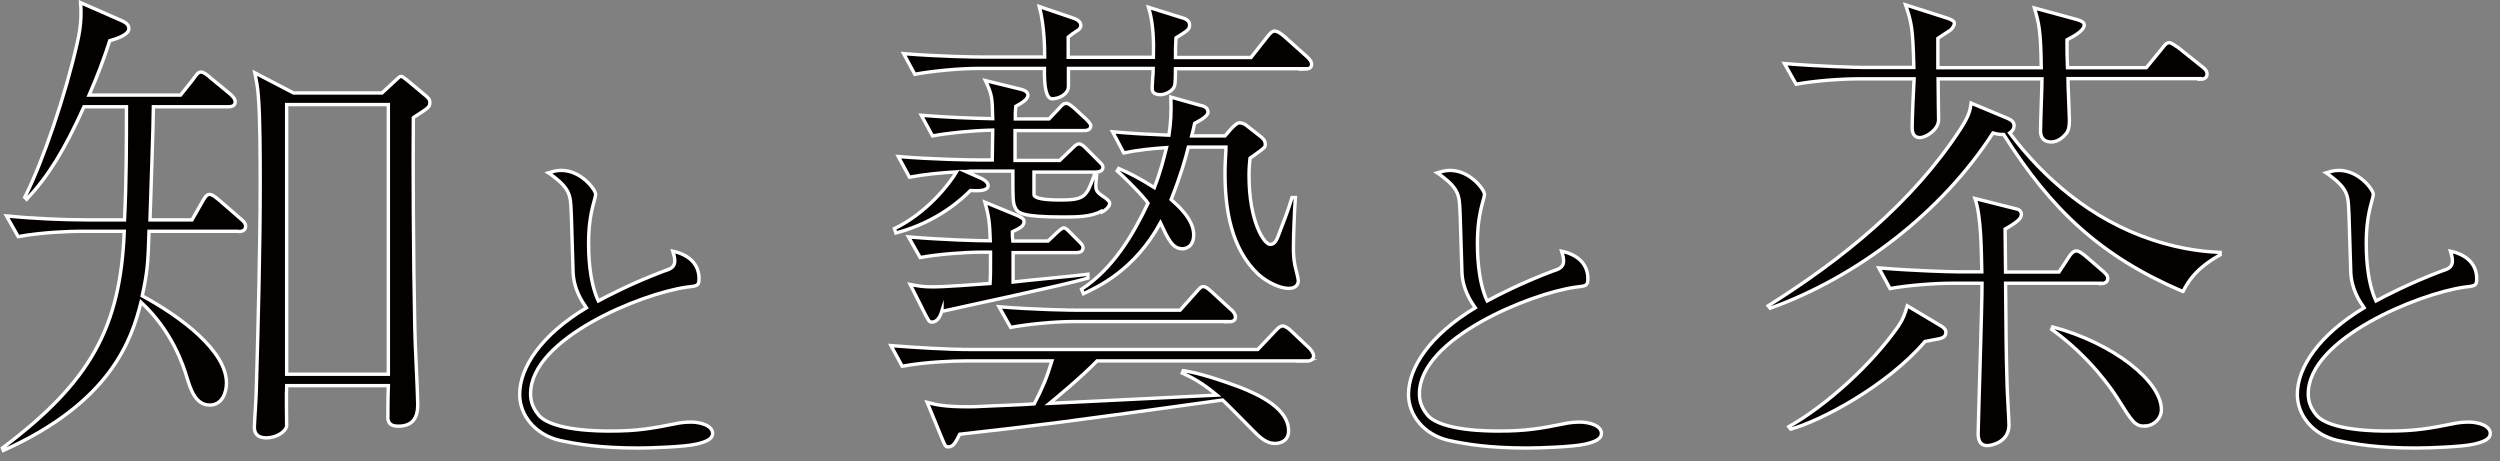
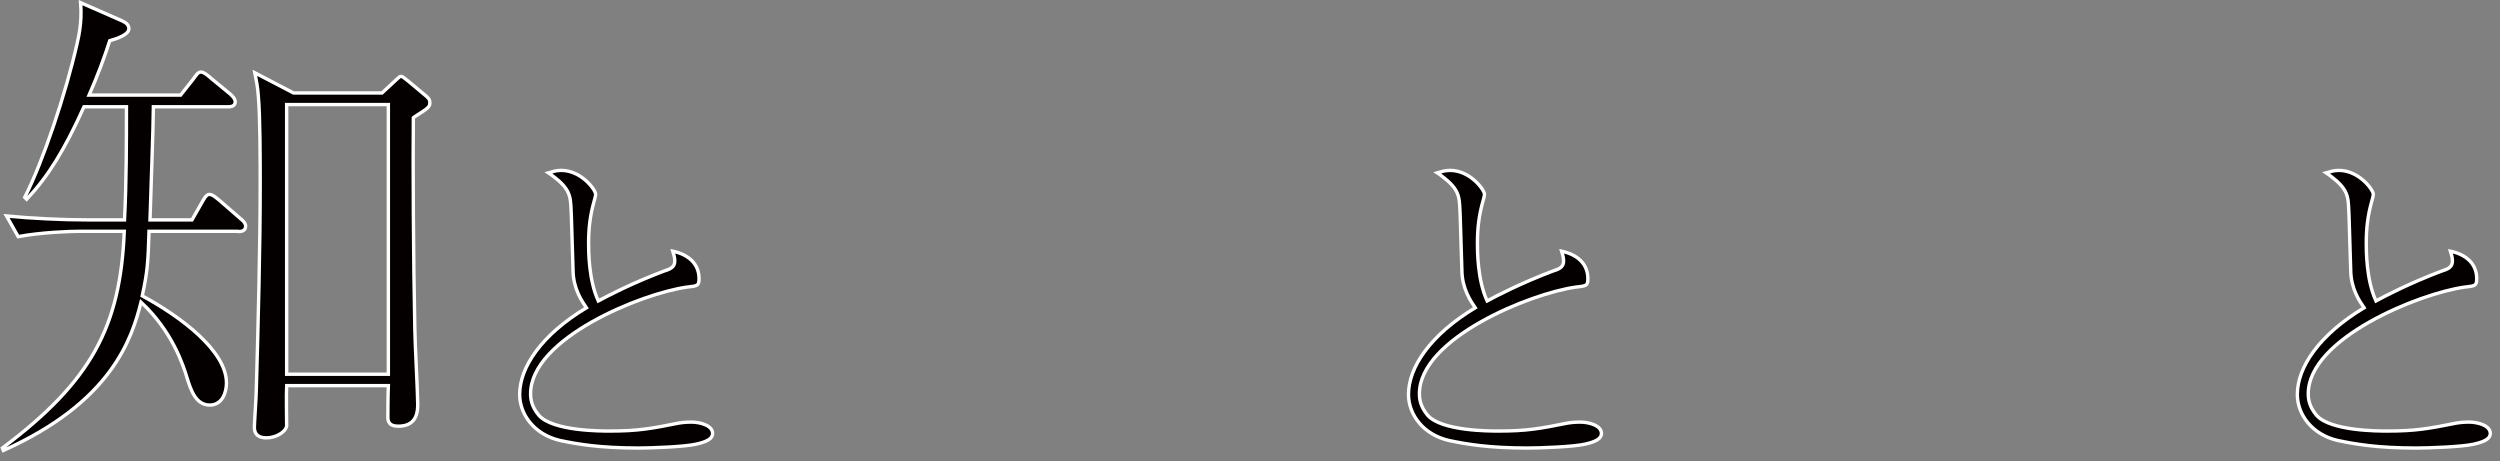
<svg xmlns="http://www.w3.org/2000/svg" width="103" height="19" viewBox="0 0 103 19" fill="none">
  <rect x="0" y="0" width="103" height="19" fill="#808080" stroke="none" />
  <g clip-path="url(#clip0_858_411)">
    <path d="M9.79 9.529H6.14C6.1 10.799 6.08 11.179 5.86 12.189C7.43 13.039 9.33 14.449 9.33 15.779C9.33 16.179 9.15 16.689 8.64 16.689C8.05 16.689 7.85 16.019 7.71 15.579C7.55 15.039 7.09 13.639 5.81 12.449C5.43 13.959 4.6 16.559 0.14 18.559L0.1 18.459C3.75 15.719 4.96 13.479 5.12 9.529H3.31C2.89 9.529 1.7 9.569 0.75 9.749L0.27 8.899C1.3 8.999 2.55 9.059 3.58 9.059H5.13C5.21 7.469 5.21 5.789 5.21 4.399H3.46C2.65 6.189 1.99 7.259 1.1 8.209L1.02 8.129C1.77 6.659 2.71 3.869 3.18 1.779C3.38 0.949 3.34 0.389 3.32 0.109L5.03 0.859C5.15 0.919 5.31 0.999 5.31 1.179C5.31 1.419 4.87 1.579 4.52 1.679C4.3 2.369 4.04 3.069 3.67 3.919H7.44L7.94 3.289C8.1 3.069 8.16 2.969 8.28 2.969C8.4 2.969 8.54 3.089 8.7 3.229L9.49 3.879C9.57 3.959 9.69 4.059 9.69 4.199C9.69 4.399 9.47 4.399 9.39 4.399H6.32C6.32 5.069 6.2 8.329 6.18 9.059H7.91L8.27 8.429C8.41 8.189 8.49 8.009 8.63 8.009C8.77 8.009 8.95 8.189 9.01 8.229L9.92 9.019C10.02 9.099 10.12 9.199 10.12 9.319C10.12 9.539 9.9 9.539 9.82 9.539L9.79 9.529ZM17.03 4.849C17.01 6.639 17.03 10.699 17.09 13.499C17.09 13.999 17.21 16.199 17.21 16.649C17.21 16.889 17.21 17.559 16.42 17.559C16.1 17.559 16 17.439 15.98 17.239C15.98 17.219 15.98 16.349 16 15.889H11.81C11.79 16.149 11.81 17.479 11.81 17.559C11.75 17.819 11.35 18.039 10.98 18.039C10.52 18.039 10.48 17.759 10.48 17.599C10.48 17.439 10.56 16.289 10.56 16.049C10.64 13.229 10.72 10.179 10.72 7.599C10.72 6.669 10.72 4.739 10.64 3.929C10.62 3.609 10.56 3.299 10.5 2.999L12.09 3.829H15.74L16.3 3.309C16.46 3.169 16.46 3.149 16.52 3.149C16.58 3.149 16.6 3.169 16.78 3.309L17.45 3.869C17.65 4.029 17.71 4.089 17.71 4.229C17.71 4.409 17.65 4.449 17.04 4.839L17.03 4.849ZM16 4.309H11.81V15.419H16V4.319V4.309Z" fill="#040000" stroke="white" stroke-width="0.14" stroke-miterlimit="10" />
    <path d="M27.42 11.149C27.66 11.069 27.8 10.979 27.8 10.749C27.8 10.61 27.76 10.479 27.72 10.35C28.34 10.479 28.8 10.85 28.8 11.479C28.8 11.78 28.73 11.78 28.3 11.829C26.43 12.089 21.86 13.94 21.86 16.22C21.86 16.43 21.89 16.739 22.2 17.11C22.77 17.759 24.74 17.759 25.12 17.759C26.28 17.759 26.82 17.66 27.97 17.43C28.21 17.39 28.44 17.39 28.48 17.39C28.85 17.39 29.36 17.529 29.36 17.86C29.36 18.07 29.13 18.2 28.68 18.299C28.2 18.41 26.84 18.459 26.31 18.459C24.71 18.459 23.8 18.299 23.08 18.149C22.03 17.91 21.41 17.09 21.41 16.25C21.41 15.139 22.3 13.8 24.16 12.68C23.98 12.419 23.62 11.899 23.61 11.149C23.54 8.74 23.53 8.49 23.5 8.26C23.46 7.98 23.36 7.79 23.15 7.57C23.08 7.48 22.68 7.17 22.6 7.12C22.74 7.08 22.9 7.02 23.12 7.02C23.96 7.02 24.54 7.83 24.54 8C24.54 8.07 24.5 8.21 24.48 8.28C24.31 8.88 24.25 9.41 24.25 10.02C24.25 10.329 24.25 11.54 24.65 12.399C25.02 12.2 26 11.68 27.43 11.139L27.42 11.149Z" fill="#040000" stroke="white" stroke-width="0.14" stroke-miterlimit="10" />
-     <path d="M53.85 14.87H45.2C44.53 15.559 43.53 16.38 43.24 16.619C44.83 16.54 45.34 16.52 50.14 16.279C49.51 15.759 49.11 15.55 48.71 15.37L48.75 15.27C49.11 15.329 49.66 15.43 51.05 15.94C51.92 16.279 53.09 16.849 53.09 17.75C53.09 18.169 52.75 18.27 52.53 18.27C52.17 18.27 51.91 18.029 51.58 17.689C51.4 17.509 50.57 16.66 50.37 16.48C43.69 17.41 42.93 17.509 39.54 17.89C39.38 18.209 39.28 18.41 39.08 18.41C38.94 18.41 38.94 18.369 38.78 17.989L38.2 16.579C38.58 16.68 38.93 16.759 39.91 16.759C40.25 16.759 40.47 16.739 40.94 16.72C41.06 16.72 42.41 16.66 42.61 16.64C42.93 16.029 43.13 15.569 43.34 14.87H39.73C39.33 14.87 38.12 14.909 37.17 15.089L36.71 14.239C37.74 14.319 38.97 14.399 40 14.399H51.82L52.53 13.649C52.69 13.47 52.77 13.43 52.85 13.43C52.95 13.43 53.11 13.55 53.17 13.61L53.94 14.339C53.94 14.339 54.12 14.52 54.12 14.659C54.12 14.86 53.92 14.88 53.82 14.88L53.85 14.87ZM45.38 8.7C44.94 8.94 44.35 8.94 43.79 8.94C42.12 8.94 41.93 8.78 41.83 8.56C41.73 8.36 41.73 8.22 41.73 7.05H40.02C39.88 7.05 39.88 7.07 39.8 7.07L40.43 7.35C40.43 7.35 40.71 7.47 40.71 7.65C40.71 7.87 40.31 7.87 39.98 7.85C39.7 8.13 38.67 9.14 36.91 9.6L36.85 9.42C38.2 8.77 39.13 7.56 39.41 7.08C38.76 7.12 38.1 7.18 37.47 7.3L37.01 6.45C38.5 6.57 39.93 6.59 40.3 6.59H40.88C40.88 6.41 40.9 5.54 40.9 5.36C40.01 5.38 39.06 5.48 38.42 5.6L37.96 4.75C38.97 4.83 39.9 4.87 40.9 4.89C40.88 4.02 40.88 3.92 40.6 3.32L42.07 3.68C42.15 3.7 42.35 3.76 42.35 3.92C42.35 4.1 42.07 4.26 41.85 4.38C41.83 4.6 41.83 4.62 41.83 4.9H43.22L43.62 4.48C43.8 4.28 43.82 4.26 43.94 4.26C44.02 4.26 44.12 4.34 44.24 4.44L44.74 4.9C44.92 5.08 44.94 5.14 44.94 5.18C44.94 5.36 44.76 5.38 44.64 5.38H41.82V6.61H43.66L44.14 6.15C44.3 5.99 44.36 5.93 44.46 5.93C44.56 5.93 44.66 6.03 44.74 6.11L45.24 6.61C45.42 6.79 45.44 6.81 45.44 6.89C45.44 7.07 45.24 7.09 45.14 7.09H42.6V8.02C42.614 8.166 42.977 8.24 43.69 8.24C44.7 8.24 44.76 8.1 45.08 7.23H45.18C45.12 7.81 45.12 7.86 45.4 8.06C45.614 8.193 45.72 8.3 45.72 8.38C45.72 8.52 45.52 8.68 45.4 8.74L45.38 8.7ZM53.75 2.83H48.43C48.43 2.93 48.43 3.46 48.39 3.54C48.33 3.74 48.03 3.9 47.81 3.9C47.47 3.9 47.47 3.72 47.47 3.6C47.47 3.56 47.47 3.54 47.49 3.22C47.51 3.02 47.51 2.96 47.51 2.82H44.02V3.55C44.02 3.89 43.62 4.07 43.35 4.07C43.123 4.07 43.017 3.653 43.03 2.82H40.25C39.56 2.82 38.44 2.92 37.69 3.06L37.23 2.21C38.72 2.33 40.15 2.35 40.52 2.35H43.04C43.04 2.09 43.04 1.08 42.82 0.27L44.17 0.73C44.29 0.77 44.53 0.85 44.53 1.05C44.53 1.15 44.45 1.23 44.37 1.27C44.224 1.363 44.103 1.45 44.01 1.53V2.36H47.52C47.54 1.73 47.52 0.95 47.32 0.3L48.79 0.76C48.89 0.8 49.01 0.88 49.01 1.02C49.01 1.2 48.97 1.24 48.45 1.56C48.43 1.92 48.43 2.04 48.43 2.37H51.54L52.21 1.52C52.35 1.34 52.43 1.28 52.51 1.28C52.65 1.28 52.81 1.42 52.89 1.48L53.84 2.33C54 2.47 54.04 2.57 54.04 2.65C54.04 2.83 53.86 2.85 53.72 2.85L53.75 2.83ZM38.81 12.809C38.69 13.19 38.53 13.27 38.39 13.27C38.29 13.27 38.27 13.229 38.13 12.97L37.5 11.72C37.82 11.78 38.02 11.819 38.43 11.819C38.95 11.819 40.22 11.72 40.79 11.68C40.81 11.38 40.81 11.159 40.81 10.389H40.47C39.76 10.389 38.67 10.47 37.91 10.61L37.43 9.76C38.84 9.88 40.25 9.92 40.8 9.92C40.78 9.13 40.72 8.83 40.58 8.33L41.89 8.87C42.07 8.95 42.19 9.01 42.19 9.13C42.19 9.33 41.99 9.41 41.71 9.55C41.71 9.75 41.71 9.77 41.73 9.93H43.18L43.56 9.57C43.76 9.39 43.8 9.39 43.82 9.39C43.92 9.39 43.98 9.47 44.12 9.61L44.42 9.91C44.58 10.069 44.62 10.11 44.62 10.21C44.62 10.389 44.44 10.409 44.32 10.409H41.74V11.62C42.22 11.559 44.38 11.36 44.82 11.3V11.46C43.89 11.739 39.66 12.63 38.81 12.829V12.809ZM50.61 13.249H44.18C43.49 13.249 42.37 13.35 41.64 13.489L41.16 12.639C42.65 12.759 44.1 12.78 44.45 12.78H48.62L49.27 12.05C49.47 11.829 49.49 11.809 49.57 11.809C49.65 11.809 49.71 11.829 49.93 12.03L50.7 12.739C50.76 12.78 50.9 12.919 50.9 13.059C50.9 13.239 50.74 13.259 50.6 13.259L50.61 13.249ZM53.07 11.88C52.77 11.88 52.24 11.659 51.84 11.3C50.71 10.229 50.47 8.6 50.47 7.11C50.47 6.63 50.51 6.3 50.51 6.06H48.96C48.84 6.54 48.66 7.19 48.25 8.22C48.47 8.42 49.18 9.01 49.18 9.67C49.18 10.21 48.8 10.249 48.72 10.249C48.3 10.249 48.13 9.85 47.81 9.18C46.74 11.139 45.23 11.819 44.64 12.1L44.56 11.919C45.85 11.069 46.66 9.72 47.3 8.37C47.24 8.27 46.8 7.75 46.03 7.04L46.09 6.94C46.55 7.14 46.94 7.34 47.56 7.73C47.82 7.06 47.94 6.56 48.06 6.08C47.48 6.12 46.87 6.18 46.3 6.3L45.84 5.43C46.77 5.51 47.21 5.53 48.16 5.57C48.24 5.05 48.26 4.64 48.24 4L49.45 4.34C49.57 4.36 49.77 4.42 49.77 4.62C49.77 4.82 49.29 5.04 49.22 5.08C49.14 5.42 49.14 5.46 49.1 5.6H50.47L50.73 5.3C50.79 5.24 50.95 5.06 51.07 5.06C51.07 5.06 51.23 5.06 51.37 5.18L51.93 5.62C52.01 5.68 52.13 5.78 52.13 5.94C52.13 6.08 52.11 6.08 51.5 6.52C51.48 6.72 51.46 6.94 51.46 7.23C51.46 9.15 52.09 10.069 52.33 10.069C52.53 10.069 52.61 9.89 52.75 9.49C52.85 9.23 53.05 8.74 53.23 8.14H53.37C53.33 8.66 53.29 9.71 53.29 10.2C53.29 10.38 53.29 10.62 53.35 10.93C53.37 11.03 53.49 11.47 53.49 11.559C53.49 11.739 53.37 11.88 53.11 11.88H53.07Z" fill="#040000" stroke="white" stroke-width="0.14" stroke-miterlimit="10" />
    <path d="M64.04 11.149C64.28 11.069 64.42 10.979 64.42 10.749C64.42 10.61 64.38 10.479 64.34 10.35C64.96 10.479 65.42 10.85 65.42 11.479C65.42 11.78 65.35 11.78 64.92 11.829C63.05 12.089 58.48 13.94 58.48 16.22C58.48 16.43 58.51 16.739 58.82 17.11C59.39 17.759 61.36 17.759 61.74 17.759C62.9 17.759 63.44 17.66 64.59 17.43C64.83 17.39 65.06 17.39 65.1 17.39C65.47 17.39 65.98 17.529 65.98 17.86C65.98 18.07 65.75 18.2 65.3 18.299C64.82 18.41 63.46 18.459 62.93 18.459C61.33 18.459 60.42 18.299 59.7 18.149C58.65 17.91 58.03 17.09 58.03 16.25C58.03 15.139 58.92 13.8 60.78 12.68C60.6 12.419 60.24 11.899 60.23 11.149C60.16 8.74 60.15 8.49 60.12 8.26C60.08 7.98 59.98 7.79 59.77 7.57C59.7 7.48 59.3 7.17 59.22 7.12C59.36 7.08 59.52 7.02 59.74 7.02C60.58 7.02 61.16 7.83 61.16 8C61.16 8.07 61.12 8.21 61.1 8.28C60.93 8.88 60.87 9.41 60.87 10.02C60.87 10.329 60.87 11.54 61.27 12.399C61.64 12.2 62.62 11.68 64.05 11.139L64.04 11.149Z" fill="#040000" stroke="white" stroke-width="0.14" stroke-miterlimit="10" />
-     <path d="M89.93 12.009C86.54 10.559 84.51 8.639 82.55 5.539C82.39 5.539 82.33 5.539 82.11 5.479C79.99 8.769 76.48 11.429 72.93 12.699L72.85 12.599C75.9 10.679 78.78 8.369 80.77 5.319C81.13 4.759 81.17 4.549 81.21 4.249L82.72 4.879C82.84 4.939 82.98 4.999 82.98 5.179C82.98 5.299 82.92 5.399 82.8 5.479C84.17 7.309 86.15 9.049 88.67 9.879C89.98 10.319 91.03 10.379 91.47 10.399V10.499C90.4 11.099 90.12 11.669 89.94 12.009H89.93ZM90.64 3.239H85.2C85.2 3.539 85.26 4.749 85.26 4.949C85.26 5.249 85.22 5.369 85.14 5.489C85.08 5.549 84.86 5.849 84.51 5.849C84.09 5.849 84.07 5.509 84.07 5.389C84.07 5.029 84.13 3.549 84.13 3.249H79.85C79.85 3.879 79.87 4.659 79.87 4.939C79.87 5.339 79.35 5.669 79.1 5.669C79.02 5.669 78.78 5.649 78.78 5.269C78.78 4.949 78.84 3.519 78.86 3.249H76.54C75.85 3.249 74.75 3.329 74 3.469L73.52 2.619C75.01 2.739 76.46 2.779 76.81 2.779H78.85C78.81 1.109 78.75 0.919 78.51 0.199L80.26 0.759C80.48 0.839 80.52 0.899 80.52 0.959C80.52 1.059 80.44 1.159 80.36 1.239C80.28 1.299 79.92 1.519 79.84 1.579V2.789H84.1C84.08 1.219 84 0.959 83.82 0.329L85.51 0.789C85.73 0.849 85.87 0.909 85.87 1.029C85.87 1.289 85.33 1.549 85.16 1.639C85.16 2.079 85.16 2.329 85.18 2.789H88.43L89.06 2.019C89.2 1.839 89.26 1.759 89.38 1.759C89.48 1.759 89.72 1.959 89.74 1.959L90.73 2.749C90.83 2.829 90.93 2.909 90.93 3.049C90.93 3.229 90.77 3.269 90.63 3.269L90.64 3.239ZM79.93 13.949C79.83 13.969 79.41 14.049 79.31 14.069C77.72 15.929 74.97 17.359 73.78 17.679L73.7 17.579C75.27 16.689 77.13 14.999 78.22 13.429C78.42 13.129 78.48 12.929 78.58 12.599L79.97 13.429C80.07 13.489 80.17 13.569 80.17 13.689C80.17 13.849 80.07 13.909 79.93 13.949ZM86.54 11.669H82.63C82.65 13.829 82.65 14.449 82.69 15.799C82.69 16.079 82.77 17.269 82.77 17.509C82.77 18.219 82.04 18.359 81.88 18.359C81.5 18.359 81.5 17.979 81.5 17.859C81.5 17.539 81.66 12.639 81.66 11.669H80.43C79.74 11.669 78.62 11.749 77.87 11.889L77.41 11.039C78.9 11.159 80.33 11.199 80.7 11.199H81.65C81.63 10.349 81.63 8.919 81.37 8.179L83.12 8.619C83.2 8.639 83.28 8.719 83.28 8.819C83.28 8.959 83.24 9.079 82.61 9.439C82.61 9.719 82.63 10.949 82.63 11.209H84.83L85.23 10.599C85.33 10.439 85.43 10.339 85.55 10.339C85.61 10.339 85.69 10.359 85.91 10.539L86.64 11.169C86.74 11.269 86.84 11.329 86.84 11.469C86.84 11.649 86.66 11.689 86.54 11.689V11.669ZM88.38 17.559C87.96 17.559 87.86 17.399 87.23 16.389C87.01 16.049 86.12 14.719 84.53 13.569L84.57 13.469C87.07 14.139 89.05 15.709 89.05 16.879C89.05 17.239 88.73 17.549 88.38 17.549V17.559Z" fill="#040000" stroke="white" stroke-width="0.14" stroke-miterlimit="10" />
    <path d="M100.66 11.149C100.9 11.069 101.04 10.979 101.04 10.749C101.04 10.61 101 10.479 100.96 10.35C101.58 10.479 102.04 10.85 102.04 11.479C102.04 11.78 101.97 11.78 101.54 11.829C99.67 12.089 95.1 13.94 95.1 16.22C95.1 16.43 95.13 16.739 95.44 17.11C96.01 17.759 97.98 17.759 98.36 17.759C99.52 17.759 100.06 17.66 101.21 17.43C101.45 17.39 101.68 17.39 101.72 17.39C102.09 17.39 102.6 17.529 102.6 17.86C102.6 18.07 102.37 18.2 101.92 18.299C101.44 18.41 100.08 18.459 99.55 18.459C97.95 18.459 97.04 18.299 96.32 18.149C95.27 17.91 94.65 17.09 94.65 16.25C94.65 15.139 95.54 13.8 97.4 12.68C97.22 12.419 96.86 11.899 96.85 11.149C96.78 8.74 96.77 8.49 96.74 8.26C96.7 7.98 96.6 7.79 96.39 7.57C96.32 7.48 95.92 7.17 95.84 7.12C95.98 7.08 96.14 7.02 96.36 7.02C97.2 7.02 97.78 7.83 97.78 8C97.78 8.07 97.74 8.21 97.72 8.28C97.55 8.88 97.49 9.41 97.49 10.02C97.49 10.329 97.49 11.54 97.89 12.399C98.26 12.2 99.24 11.68 100.67 11.139L100.66 11.149Z" fill="#040000" stroke="white" stroke-width="0.14" stroke-miterlimit="10" />
  </g>
  <defs>
    <clipPath id="clip0_858_411">
      <rect width="102.68" height="18.66" fill="white" />
    </clipPath>
  </defs>
</svg>